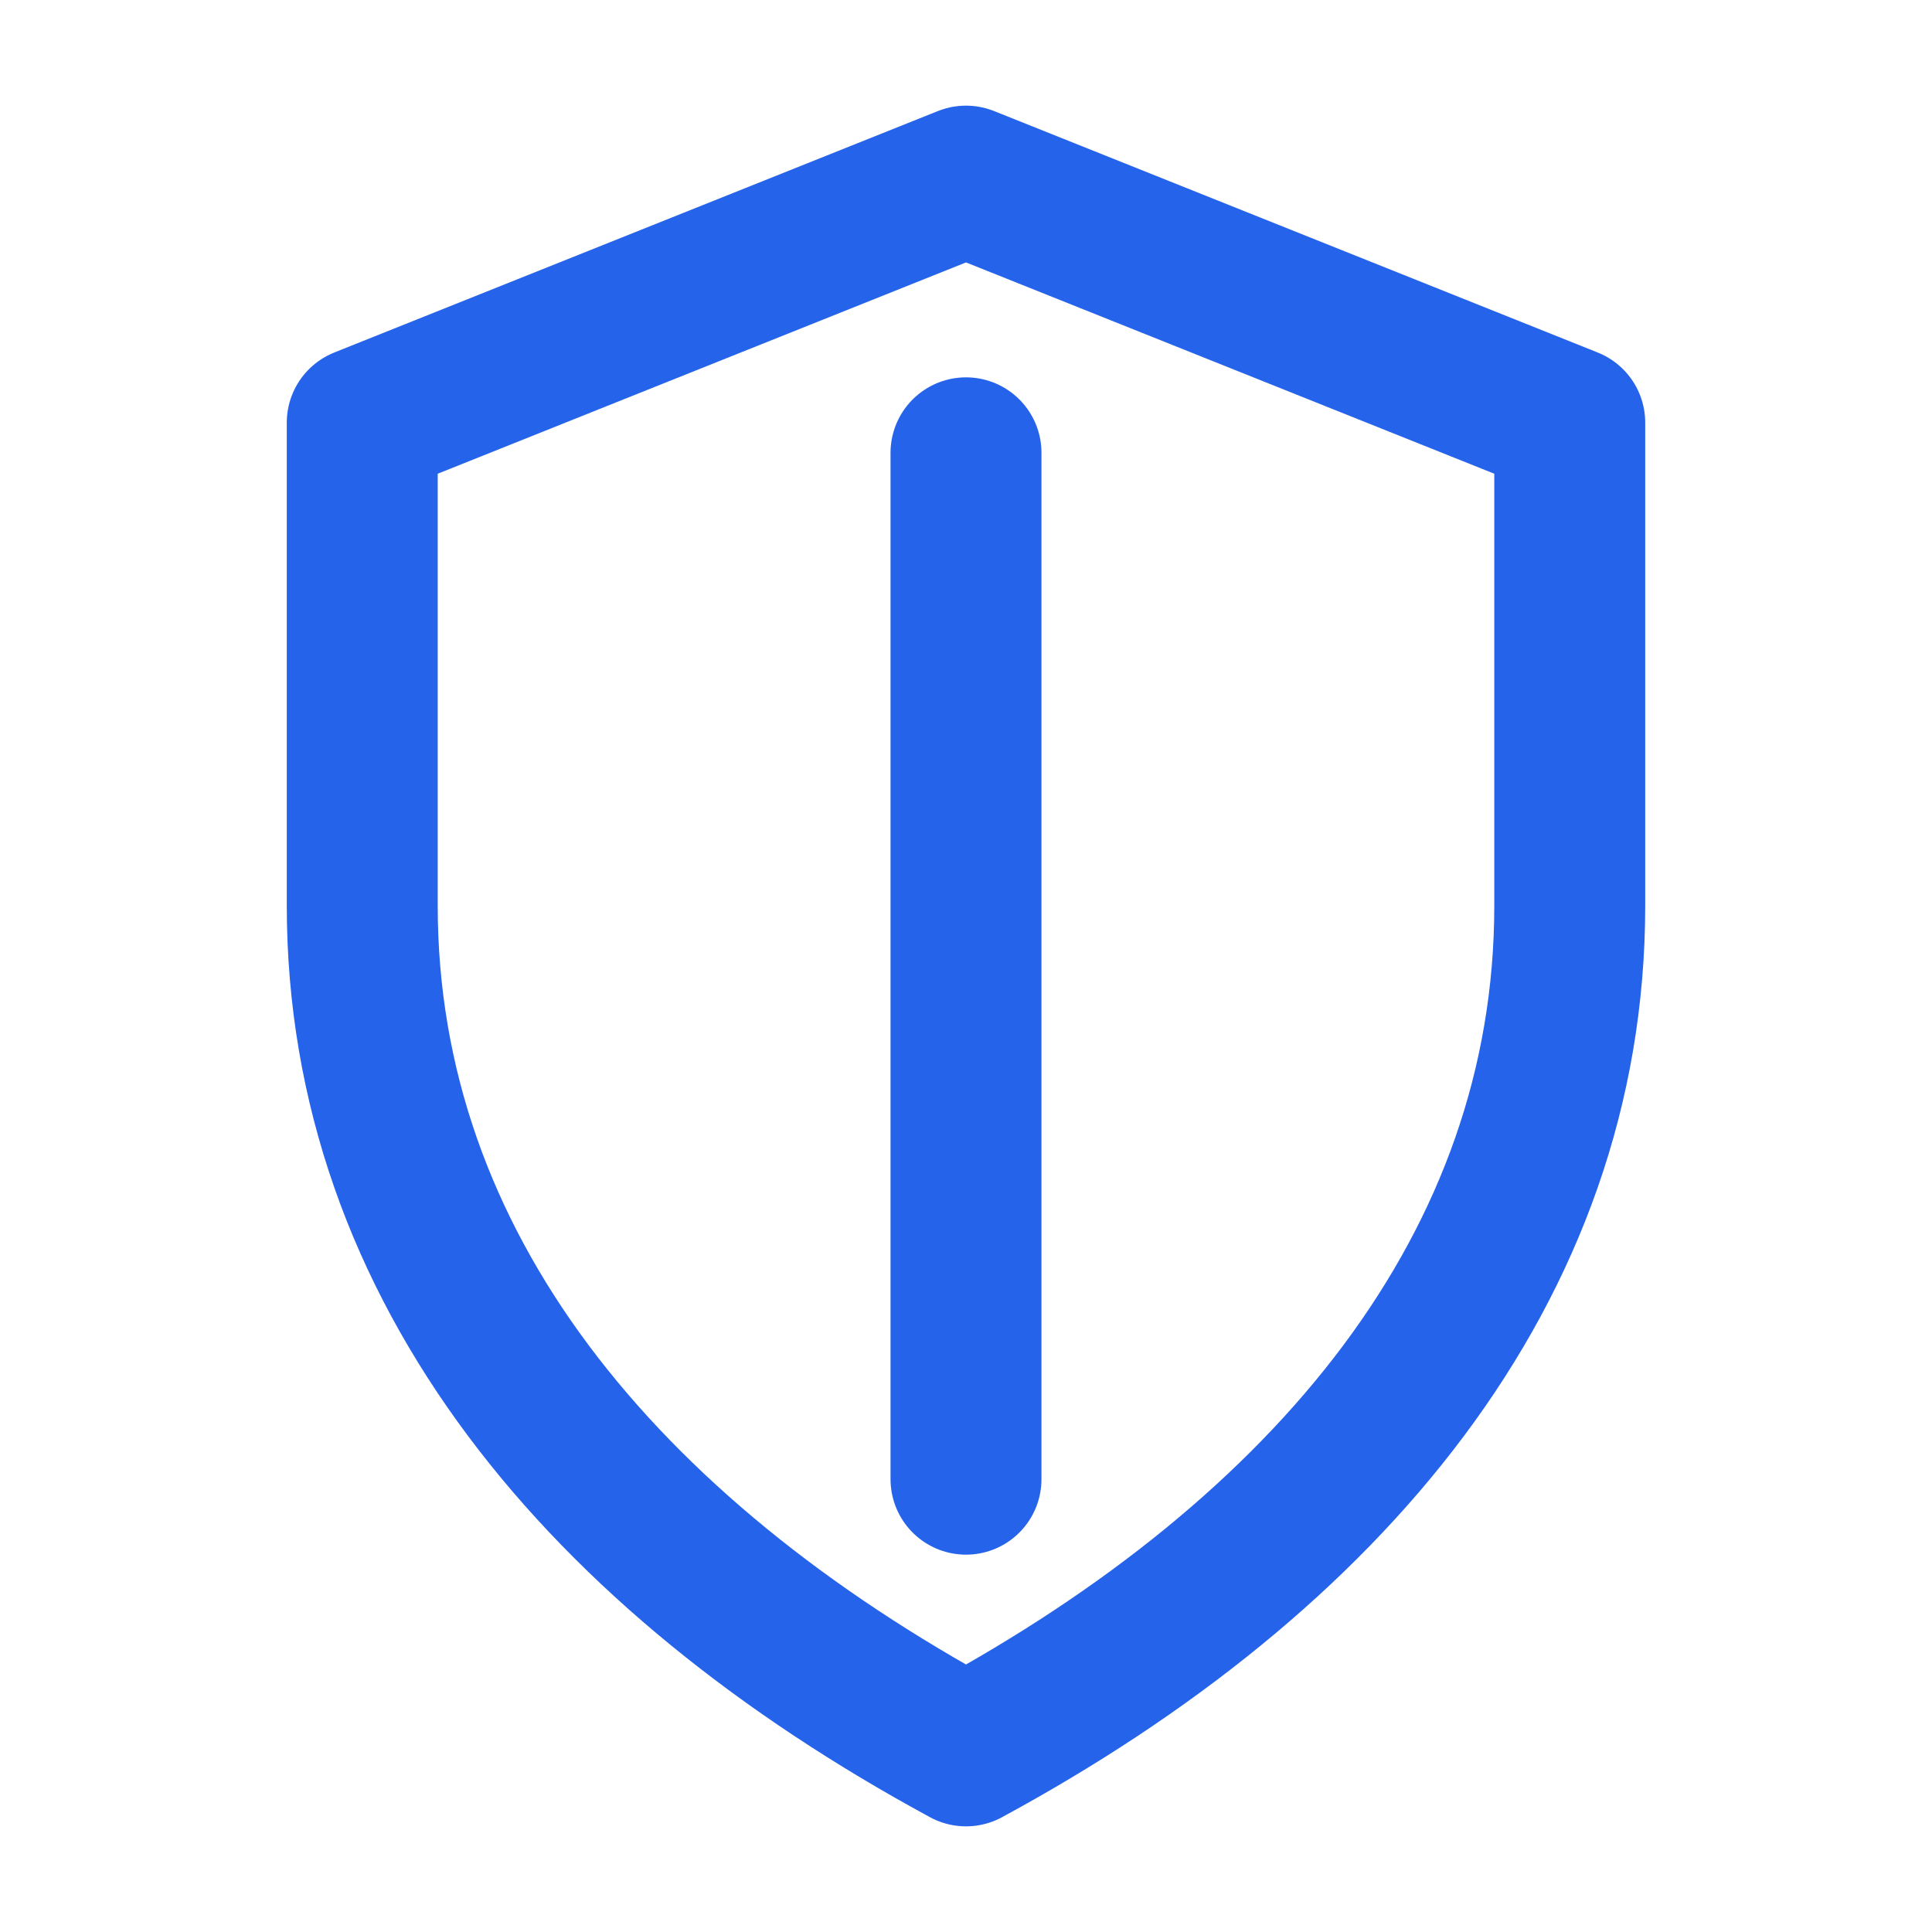
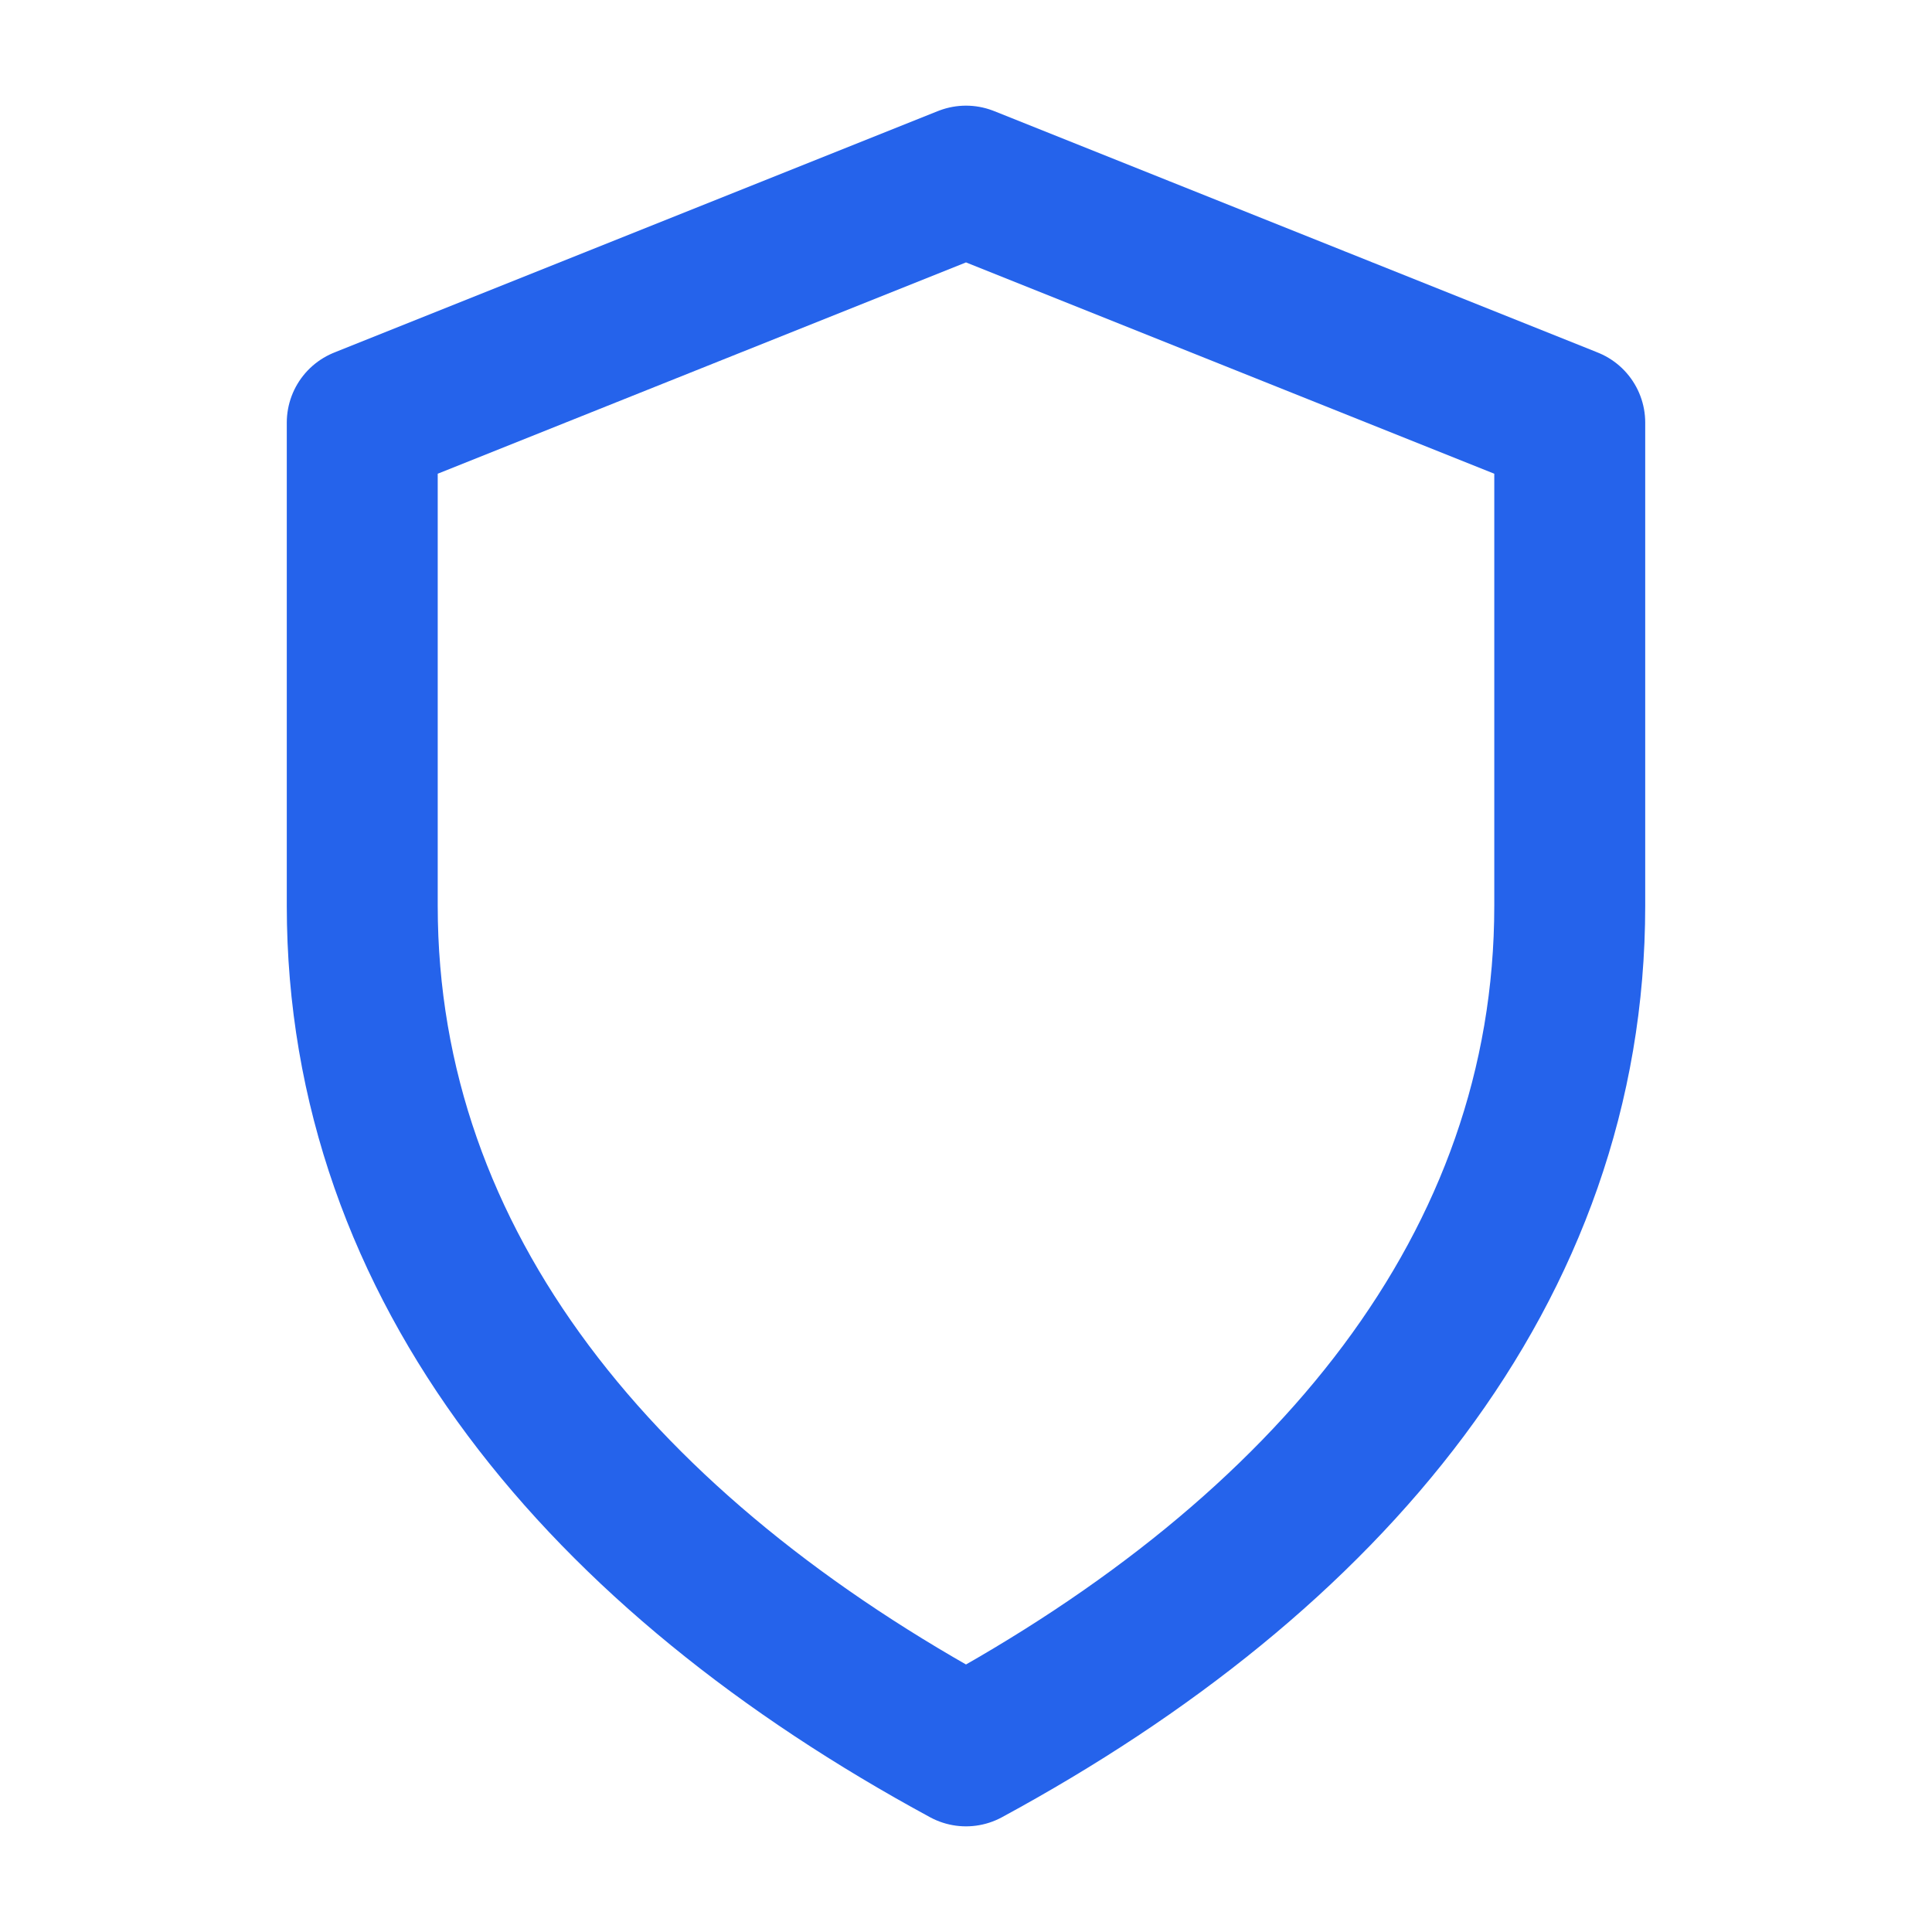
<svg xmlns="http://www.w3.org/2000/svg" width="2048" height="2048" viewBox="0 0 2048 2048" fill="none">
  <path d="M1024 192L384 448V960C384 1344 640 1648 1024 1856C1408 1648 1664 1344 1664 960V448L1024 192Z" stroke="#2563EB" stroke-width="160" stroke-linecap="round" stroke-linejoin="round" />
-   <path d="M1024 480V1568" stroke="#2563EB" stroke-width="160" stroke-linecap="round" />
</svg>